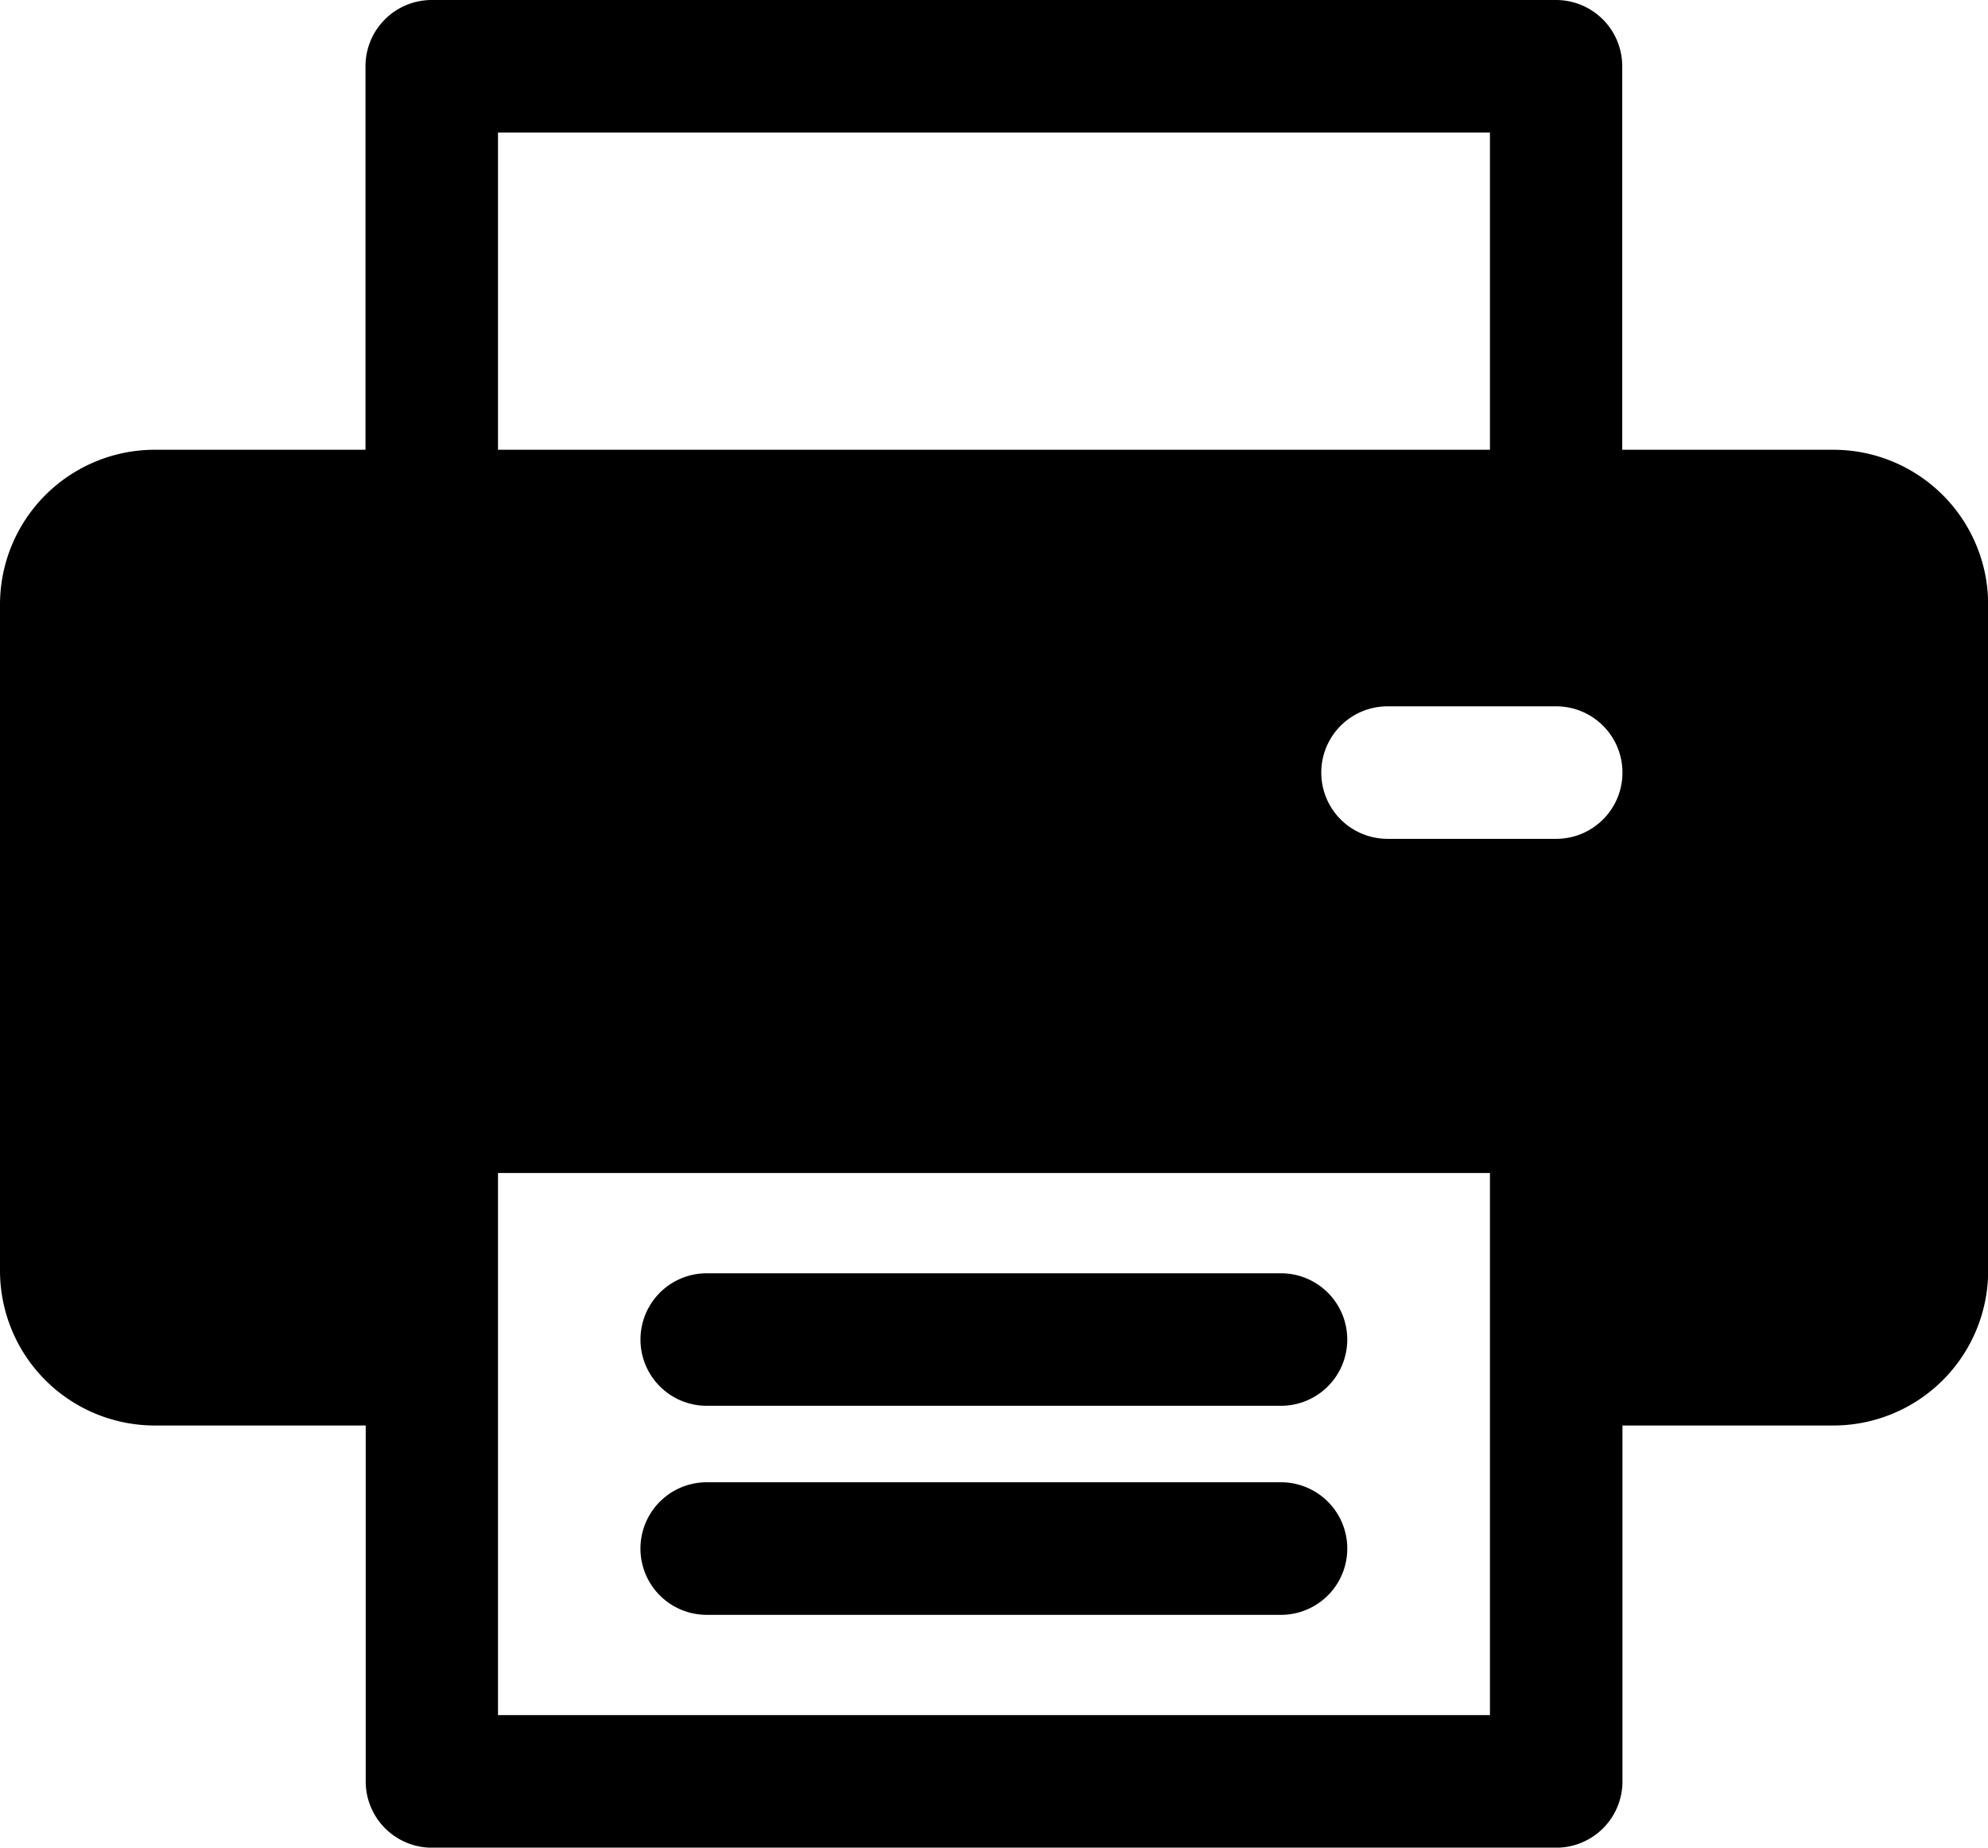
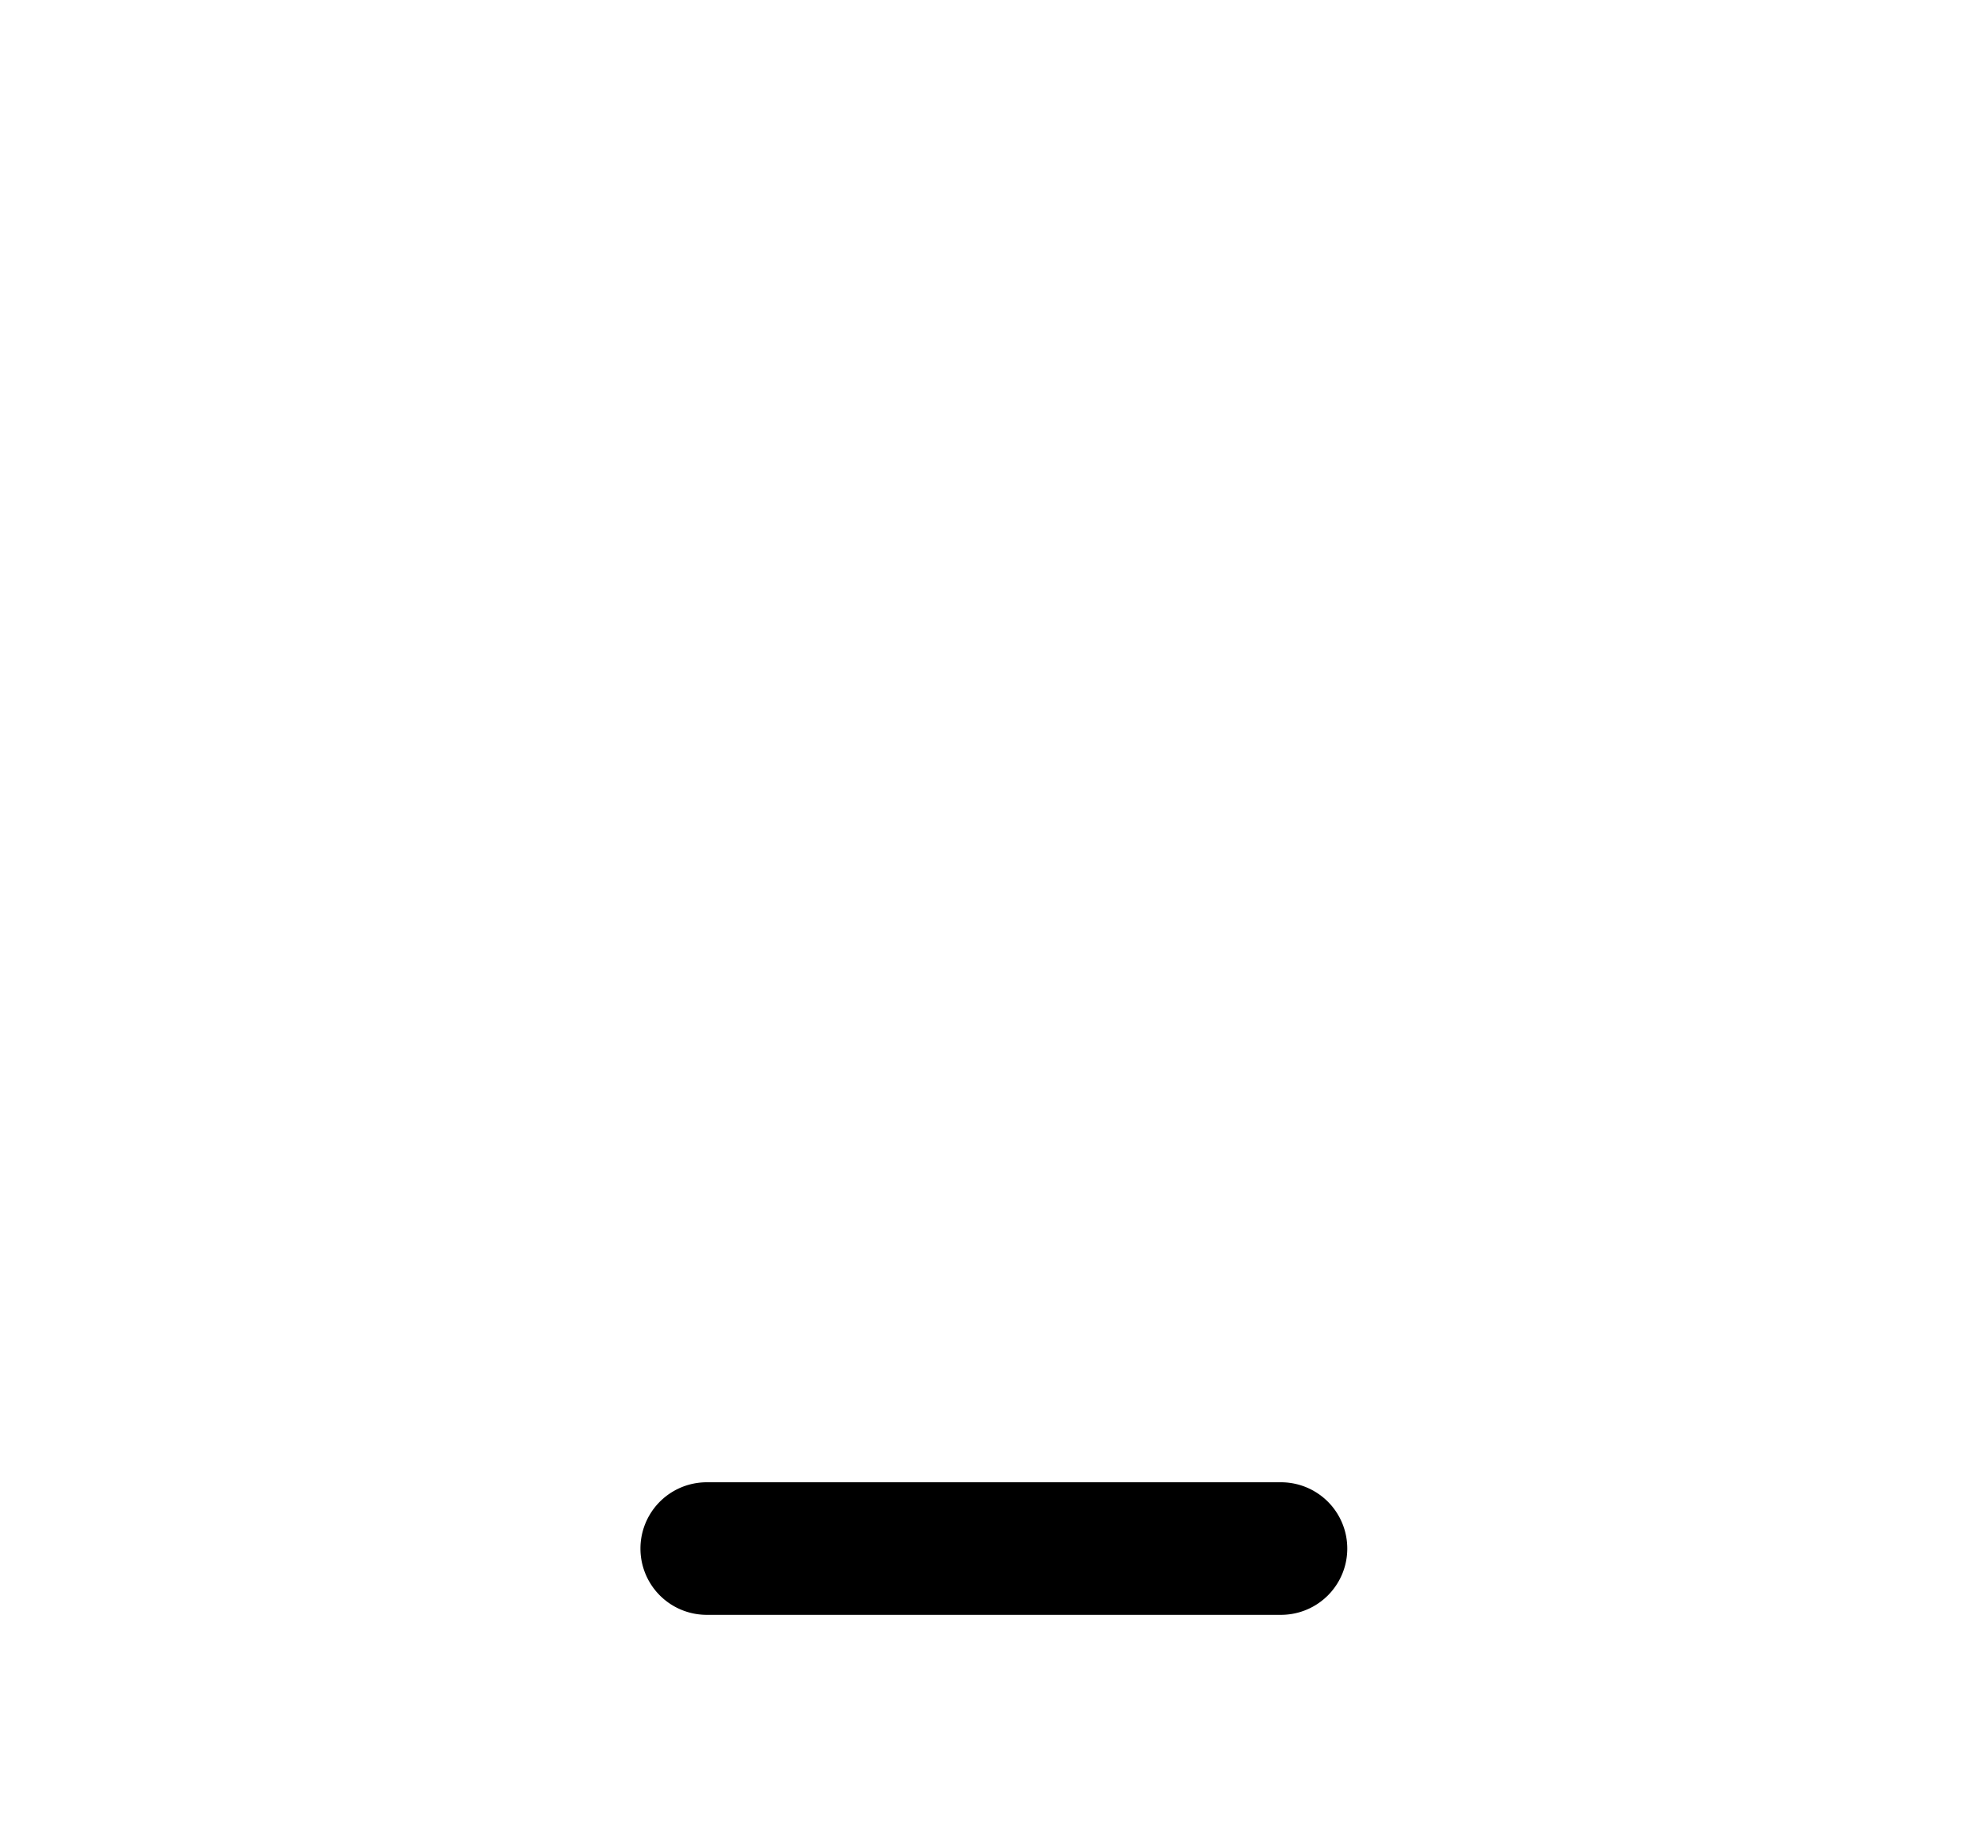
<svg xmlns="http://www.w3.org/2000/svg" id="impresion" width="36.726" height="34.134" viewBox="0 0 36.726 34.134">
  <g id="Grupo_82124" data-name="Grupo 82124" transform="translate(11.833 27.384)">
    <g id="Grupo_82123" data-name="Grupo 82123" transform="translate(0 0)">
      <path id="Trazado_150202" data-name="Trazado 150202" d="M176.811,399.834H166.2a1.224,1.224,0,0,0,0,2.449h10.609a1.224,1.224,0,0,0,0-2.449Z" transform="translate(-164.977 -399.834)" />
    </g>
  </g>
  <g id="Grupo_82126" data-name="Grupo 82126" transform="translate(11.833 23.523)">
    <g id="Grupo_82125" data-name="Grupo 82125" transform="translate(0 0)">
-       <path id="Trazado_150203" data-name="Trazado 150203" d="M176.811,346.006H166.2a1.224,1.224,0,1,0,0,2.448h10.609a1.224,1.224,0,1,0,0-2.448Z" transform="translate(-164.977 -346.006)" />
-     </g>
+       </g>
  </g>
  <g id="Grupo_82128" data-name="Grupo 82128" transform="translate(0 0)">
    <g id="Grupo_82127" data-name="Grupo 82127" transform="translate(0 0)">
-       <path id="Trazado_150204" data-name="Trazado 150204" d="M33.869,26.374h-3.9V19.289a1.224,1.224,0,0,0-1.224-1.224H7.976a1.224,1.224,0,0,0-1.224,1.224v7.085h-3.9A2.86,2.86,0,0,0,0,29.231V41.547A2.86,2.86,0,0,0,2.856,44.4h3.9v6.571A1.224,1.224,0,0,0,7.976,52.2H28.749a1.224,1.224,0,0,0,1.224-1.224V44.4h3.9a2.86,2.86,0,0,0,2.856-2.856V29.231A2.86,2.86,0,0,0,33.869,26.374ZM9.2,20.513H27.525v5.861H9.2ZM27.525,49.75H9.2V39.735H27.525C27.525,40.038,27.525,49.52,27.525,49.75Zm1.224-16.188H25.633a1.224,1.224,0,0,1,0-2.448h3.116a1.224,1.224,0,0,1,0,2.448Z" transform="translate(0 -18.065)" />
-     </g>
+       </g>
  </g>
</svg>